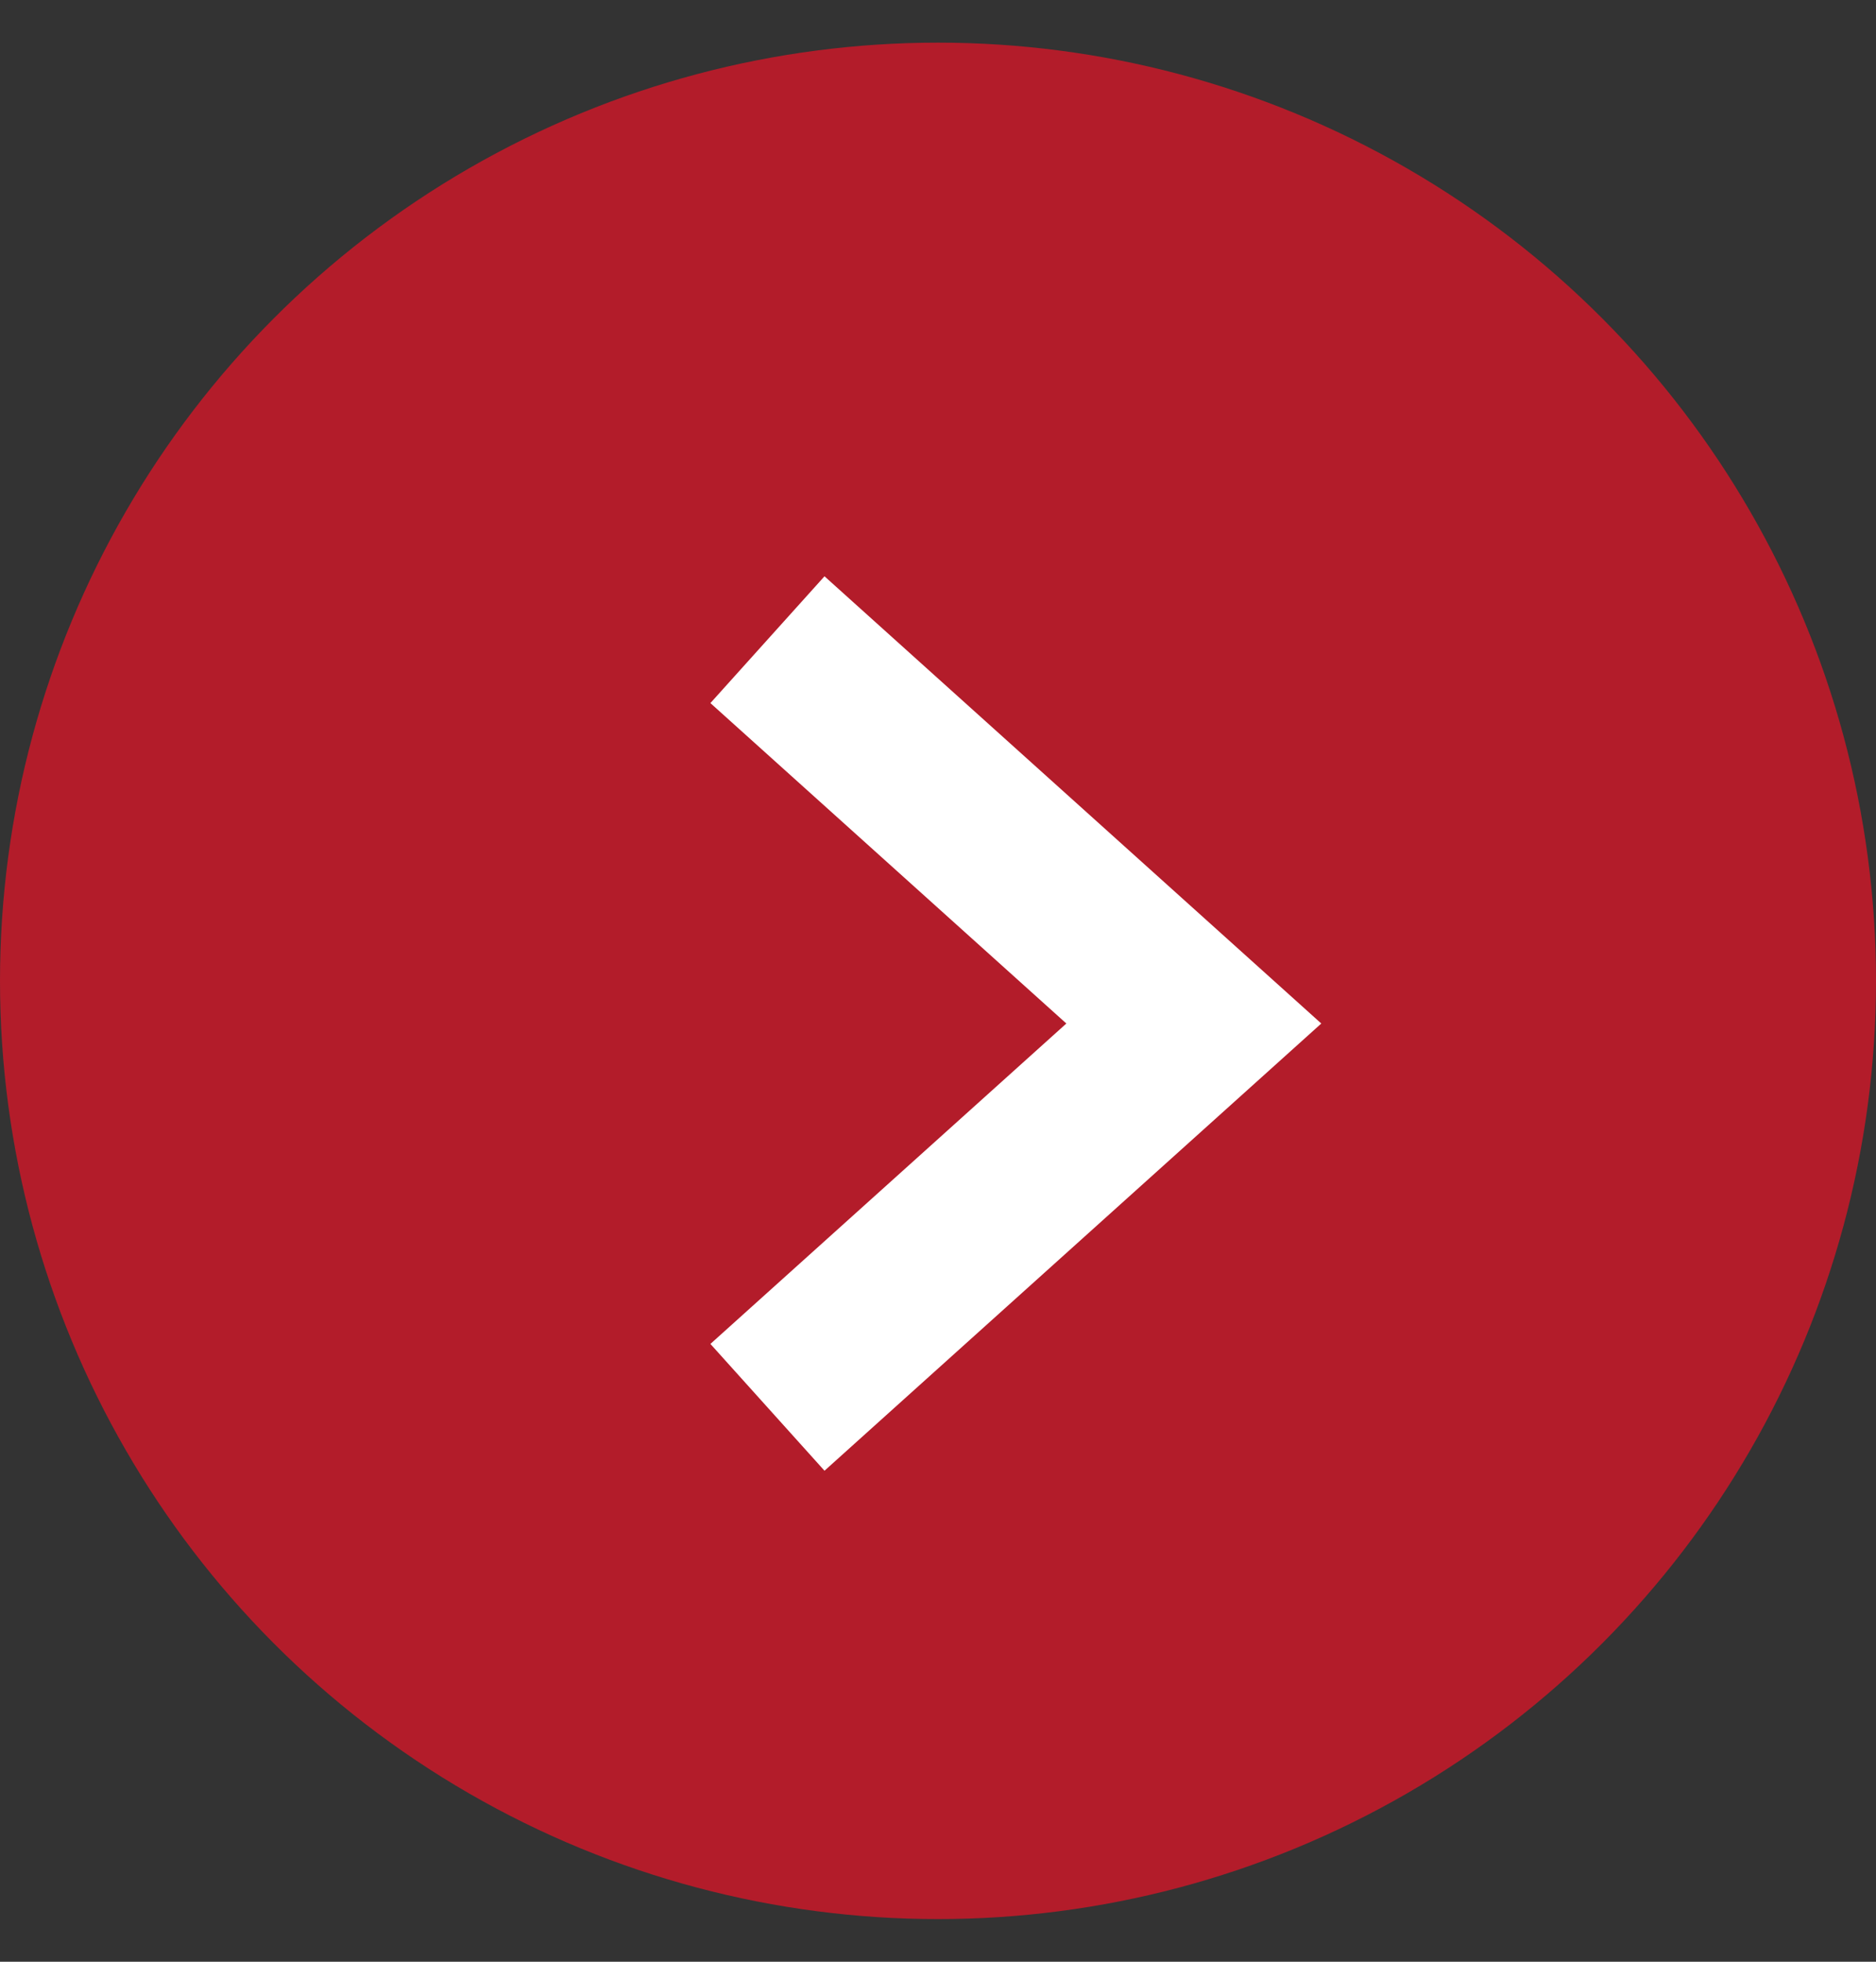
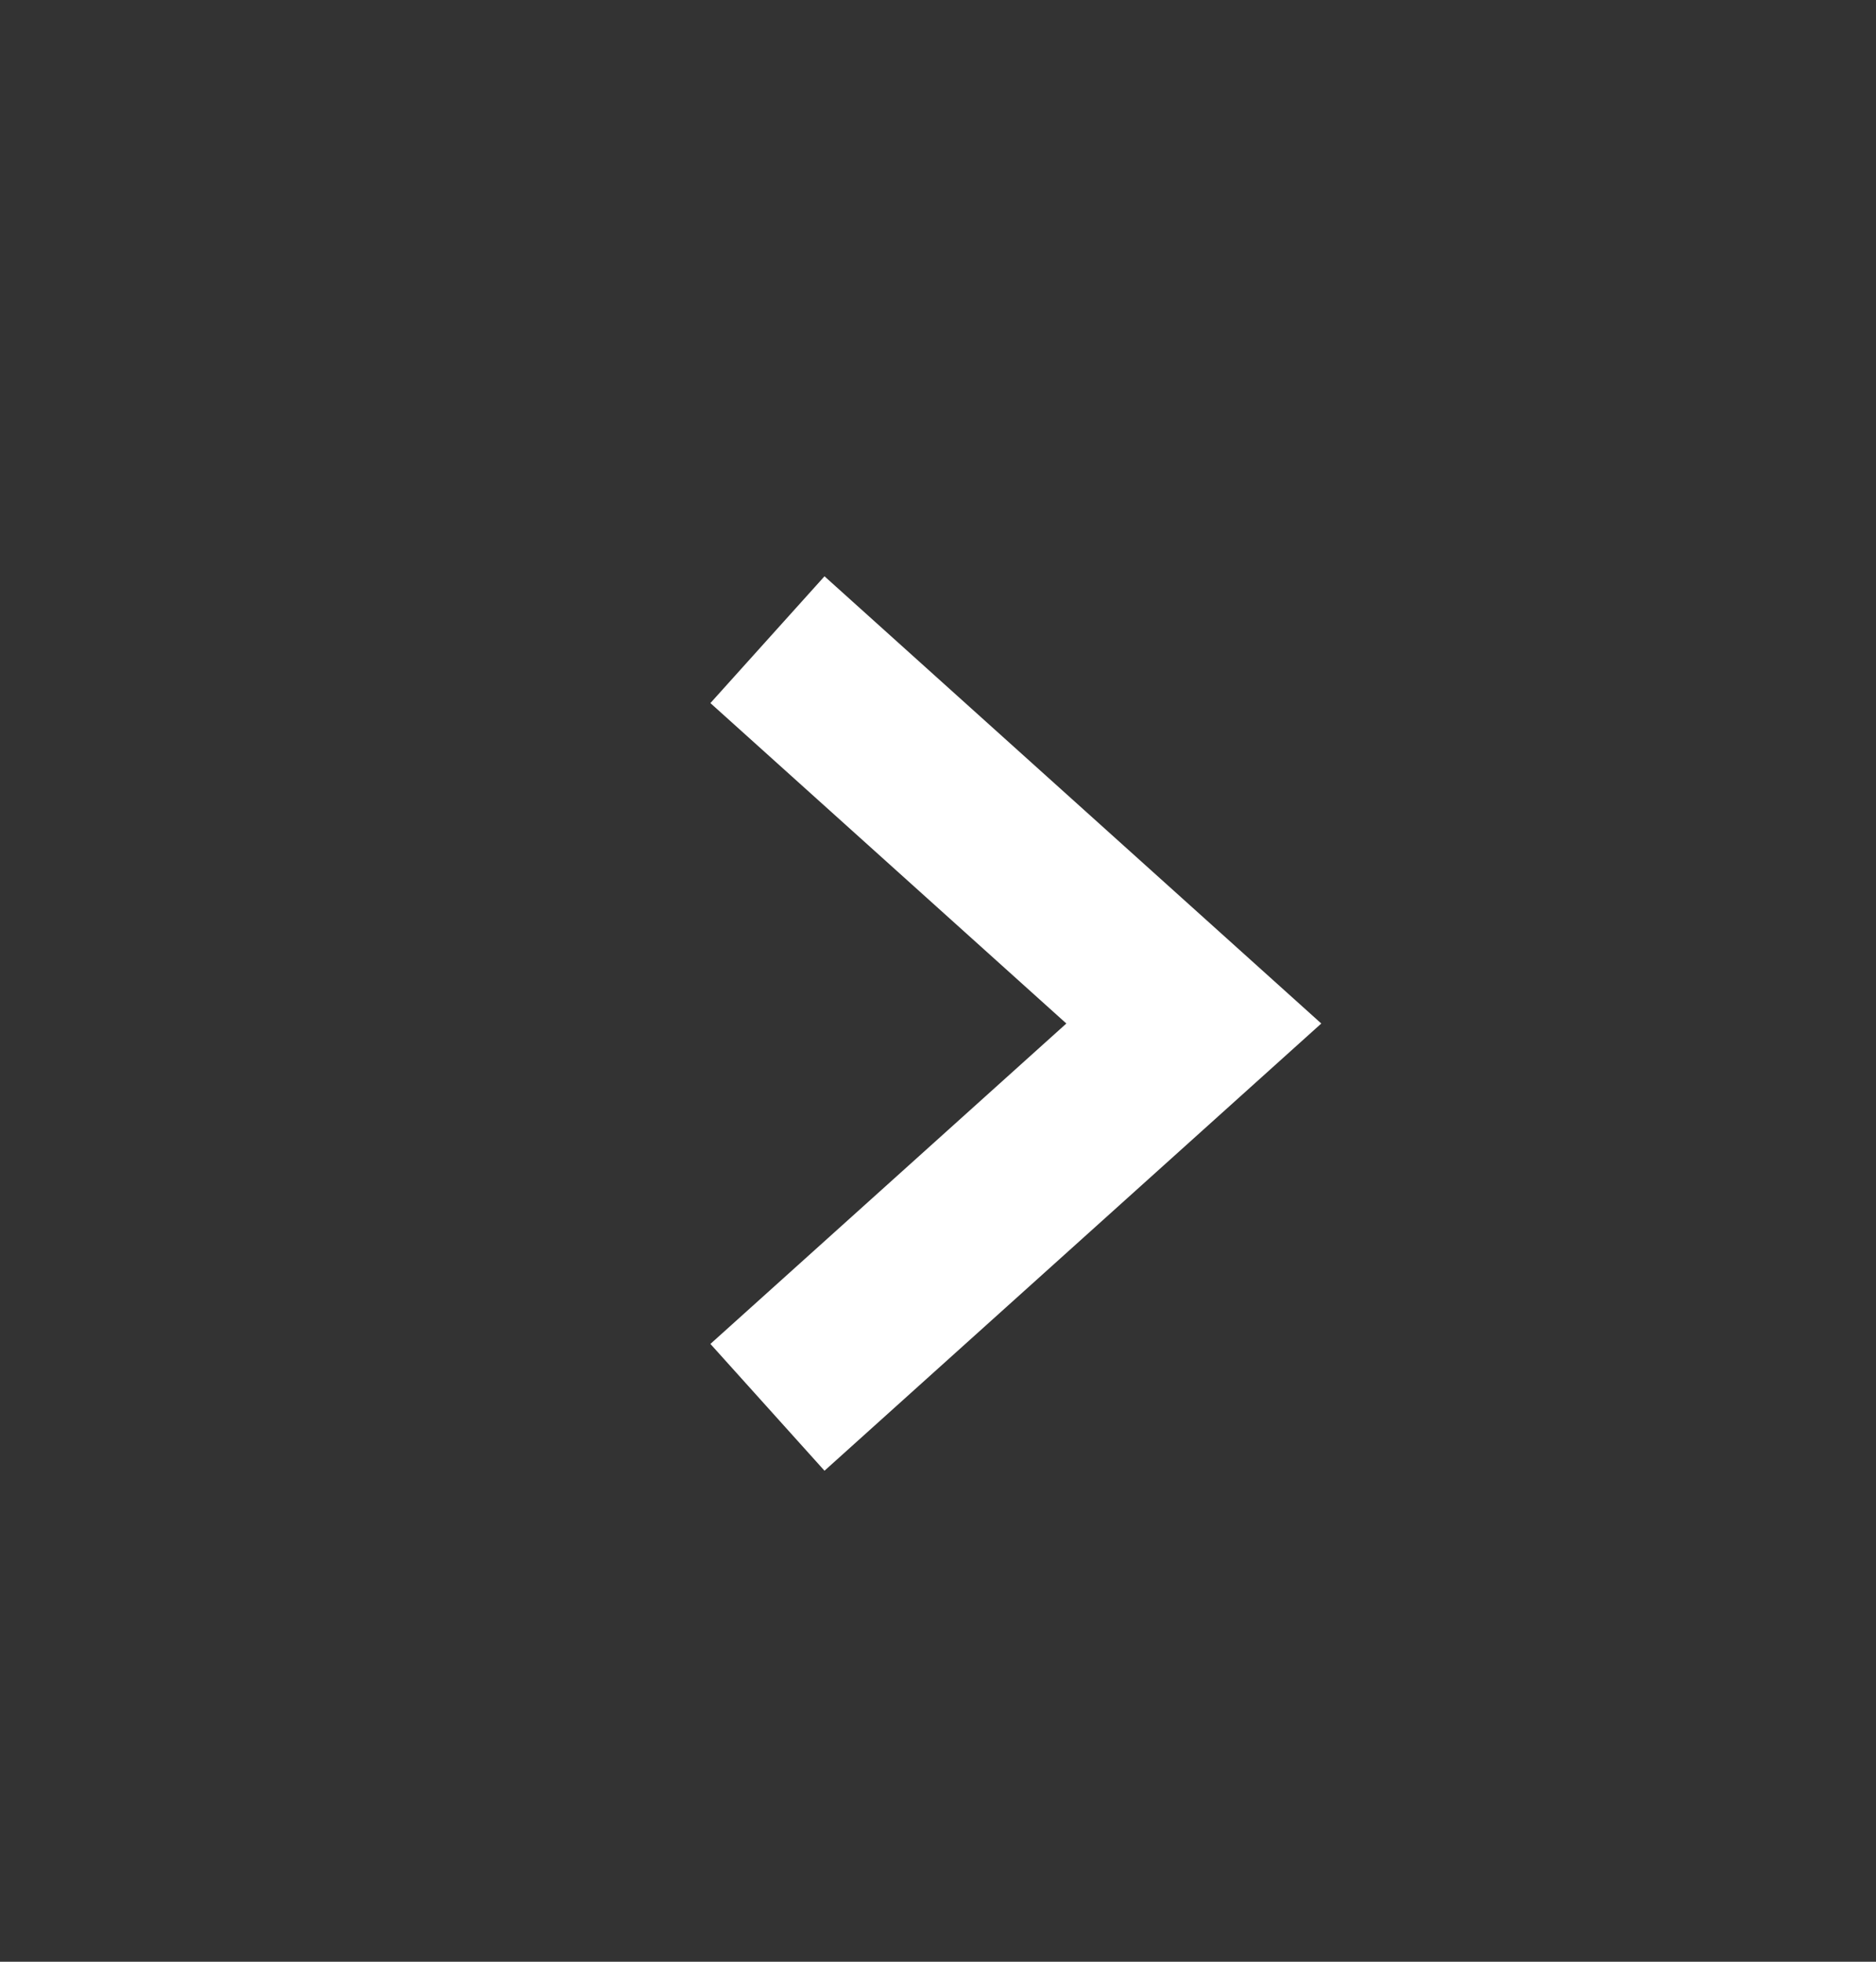
<svg xmlns="http://www.w3.org/2000/svg" width="22px" height="23px" viewBox="0 0 22 23" version="1.1">
  <rect x="0" y="0" width="22" height="23" fill="#333333" stroke="none" />
  <title>Group 9</title>
  <g id="SI" stroke="none" stroke-width="1" fill="none" fill-rule="evenodd">
    <g id="SI---Detail---1" transform="translate(-287, -6762)">
      <g id="Group-48" transform="translate(0, 5287)">
        <g id="Group-38-Copy-2" transform="translate(169, 1227.5)">
          <g id="Group-39" transform="translate(-0, 0)">
            <g id="Group-9" transform="translate(118, 248)">
-               <circle id="Oval" fill="#B31C2A" cx="11" cy="11" r="11" />
              <polyline id="Path-2" stroke="#FFFFFF" stroke-width="2" points="9 7 14 11.5 9 16" />
            </g>
          </g>
        </g>
      </g>
    </g>
  </g>
</svg>